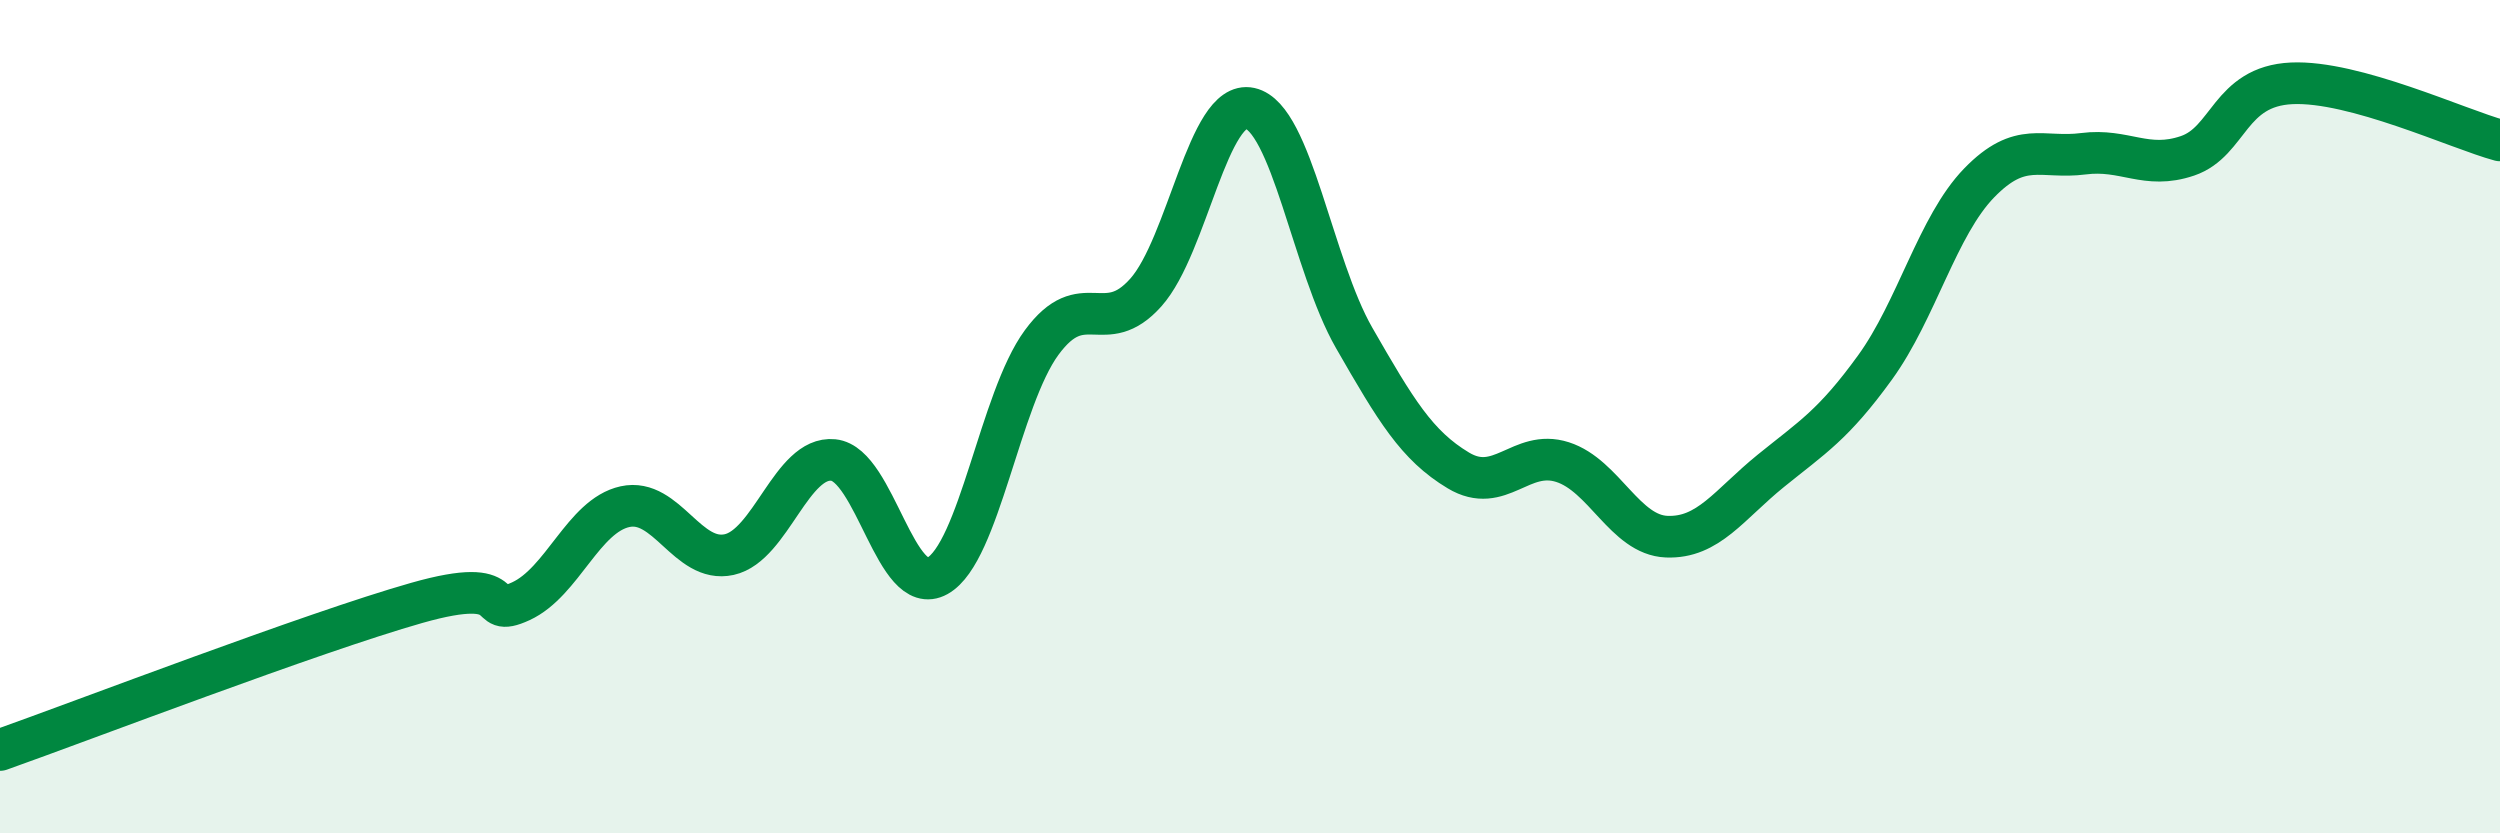
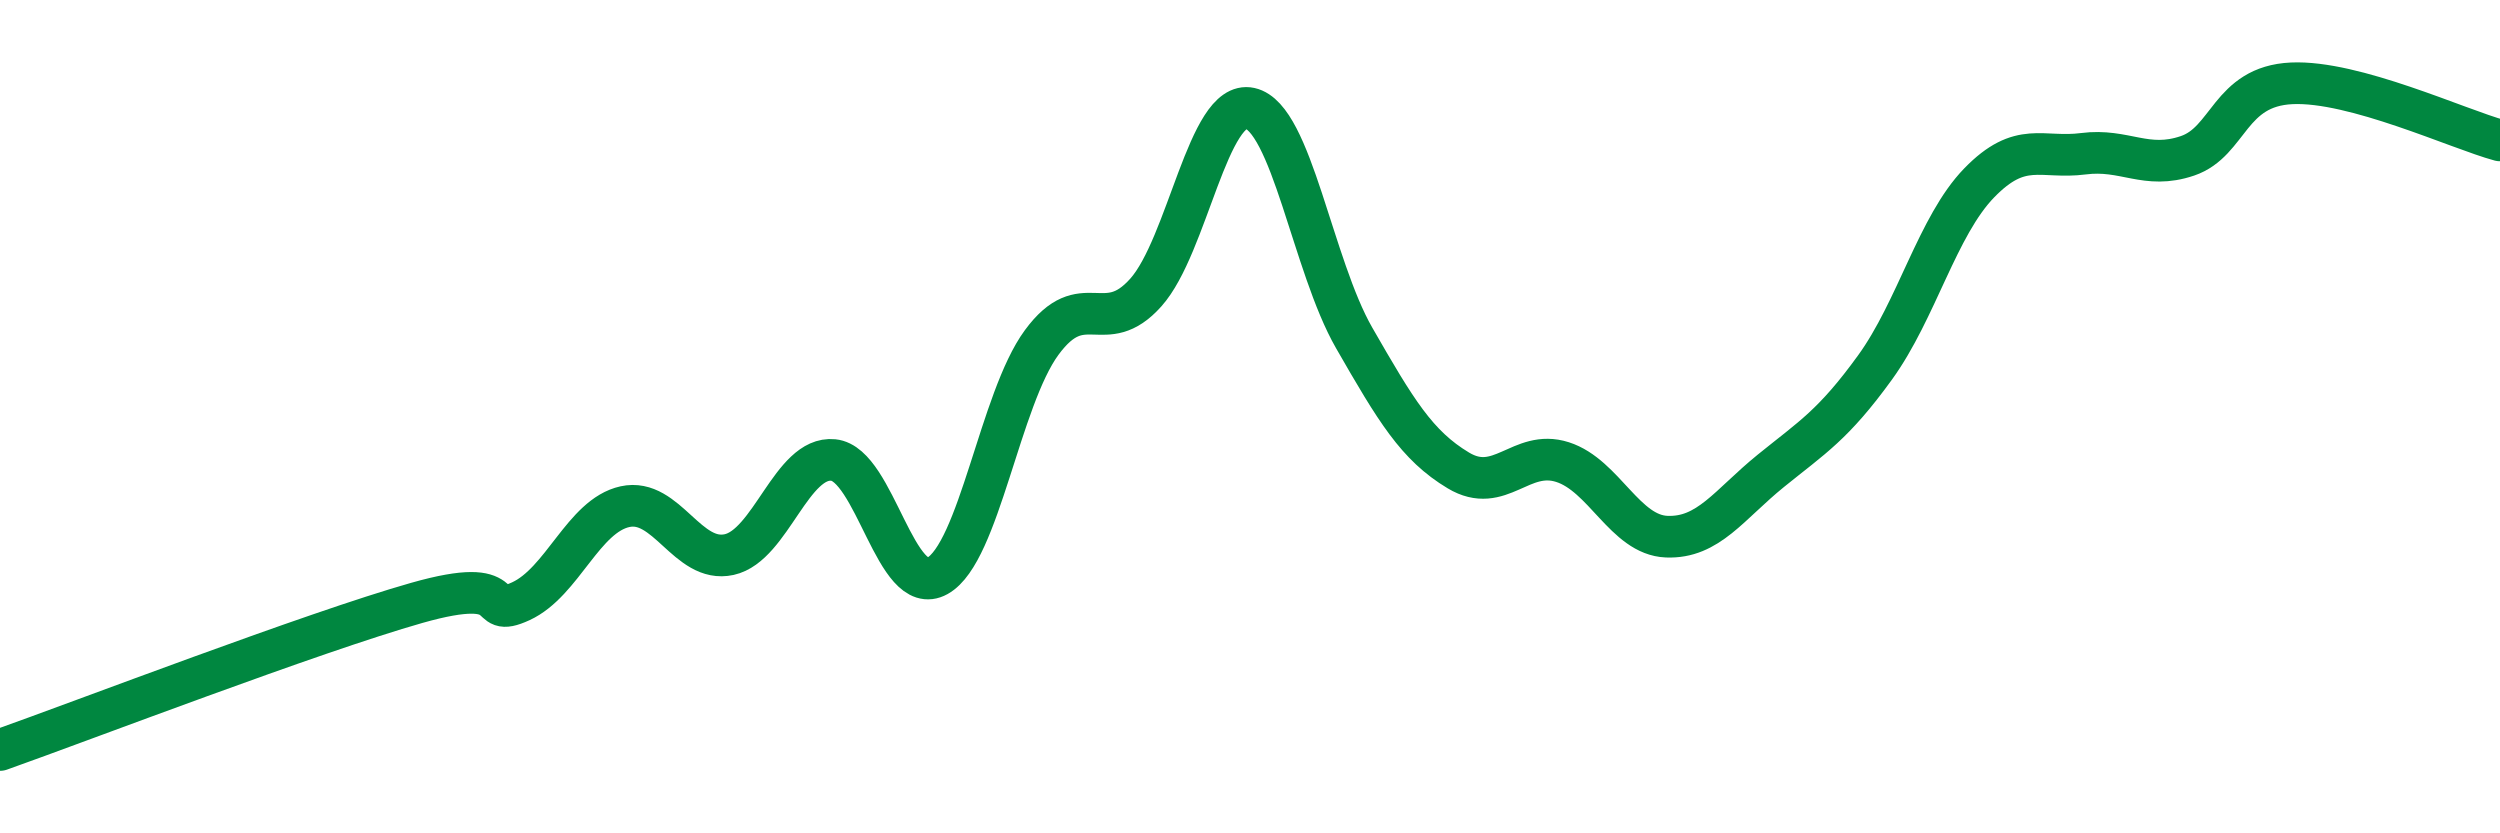
<svg xmlns="http://www.w3.org/2000/svg" width="60" height="20" viewBox="0 0 60 20">
-   <path d="M 0,18 C 2,17.29 7.5,15.18 10,14.47 C 12.5,13.76 11.5,14.89 12.5,14.43 C 13.5,13.97 14,12.38 15,12.16 C 16,11.94 16.5,13.53 17.5,13.31 C 18.5,13.09 19,10.94 20,11.04 C 21,11.14 21.5,14.38 22.5,13.82 C 23.5,13.26 24,9.58 25,8.22 C 26,6.86 26.5,8.14 27.5,7.02 C 28.5,5.9 29,2.38 30,2.6 C 31,2.82 31.5,6.37 32.5,8.11 C 33.5,9.85 34,10.69 35,11.29 C 36,11.89 36.5,10.77 37.5,11.09 C 38.5,11.41 39,12.84 40,12.88 C 41,12.92 41.5,12.11 42.5,11.3 C 43.5,10.49 44,10.2 45,8.82 C 46,7.44 46.5,5.42 47.5,4.39 C 48.5,3.36 49,3.82 50,3.69 C 51,3.56 51.5,4.08 52.5,3.74 C 53.5,3.4 53.5,2.07 55,2 C 56.5,1.93 59,3.1 60,3.37L60 20L0 20Z" fill="#008740" opacity="0.1" stroke-linecap="round" stroke-linejoin="round" />
  <path d="M 0,18 C 2,17.29 7.5,15.18 10,14.47 C 12.5,13.76 11.5,14.89 12.5,14.43 C 13.5,13.97 14,12.38 15,12.16 C 16,11.94 16.5,13.53 17.5,13.31 C 18.5,13.09 19,10.94 20,11.04 C 21,11.14 21.5,14.38 22.5,13.82 C 23.5,13.26 24,9.58 25,8.22 C 26,6.86 26.5,8.14 27.5,7.02 C 28.5,5.9 29,2.38 30,2.6 C 31,2.82 31.5,6.37 32.5,8.11 C 33.5,9.85 34,10.69 35,11.29 C 36,11.89 36.5,10.77 37.5,11.09 C 38.5,11.41 39,12.84 40,12.88 C 41,12.92 41.5,12.11 42.5,11.3 C 43.5,10.49 44,10.2 45,8.82 C 46,7.44 46.5,5.42 47.5,4.39 C 48.5,3.36 49,3.82 50,3.69 C 51,3.56 51.5,4.08 52.5,3.74 C 53.5,3.4 53.5,2.07 55,2 C 56.5,1.93 59,3.1 60,3.37" stroke="#008740" stroke-width="1" fill="none" stroke-linecap="round" stroke-linejoin="round" />
</svg>